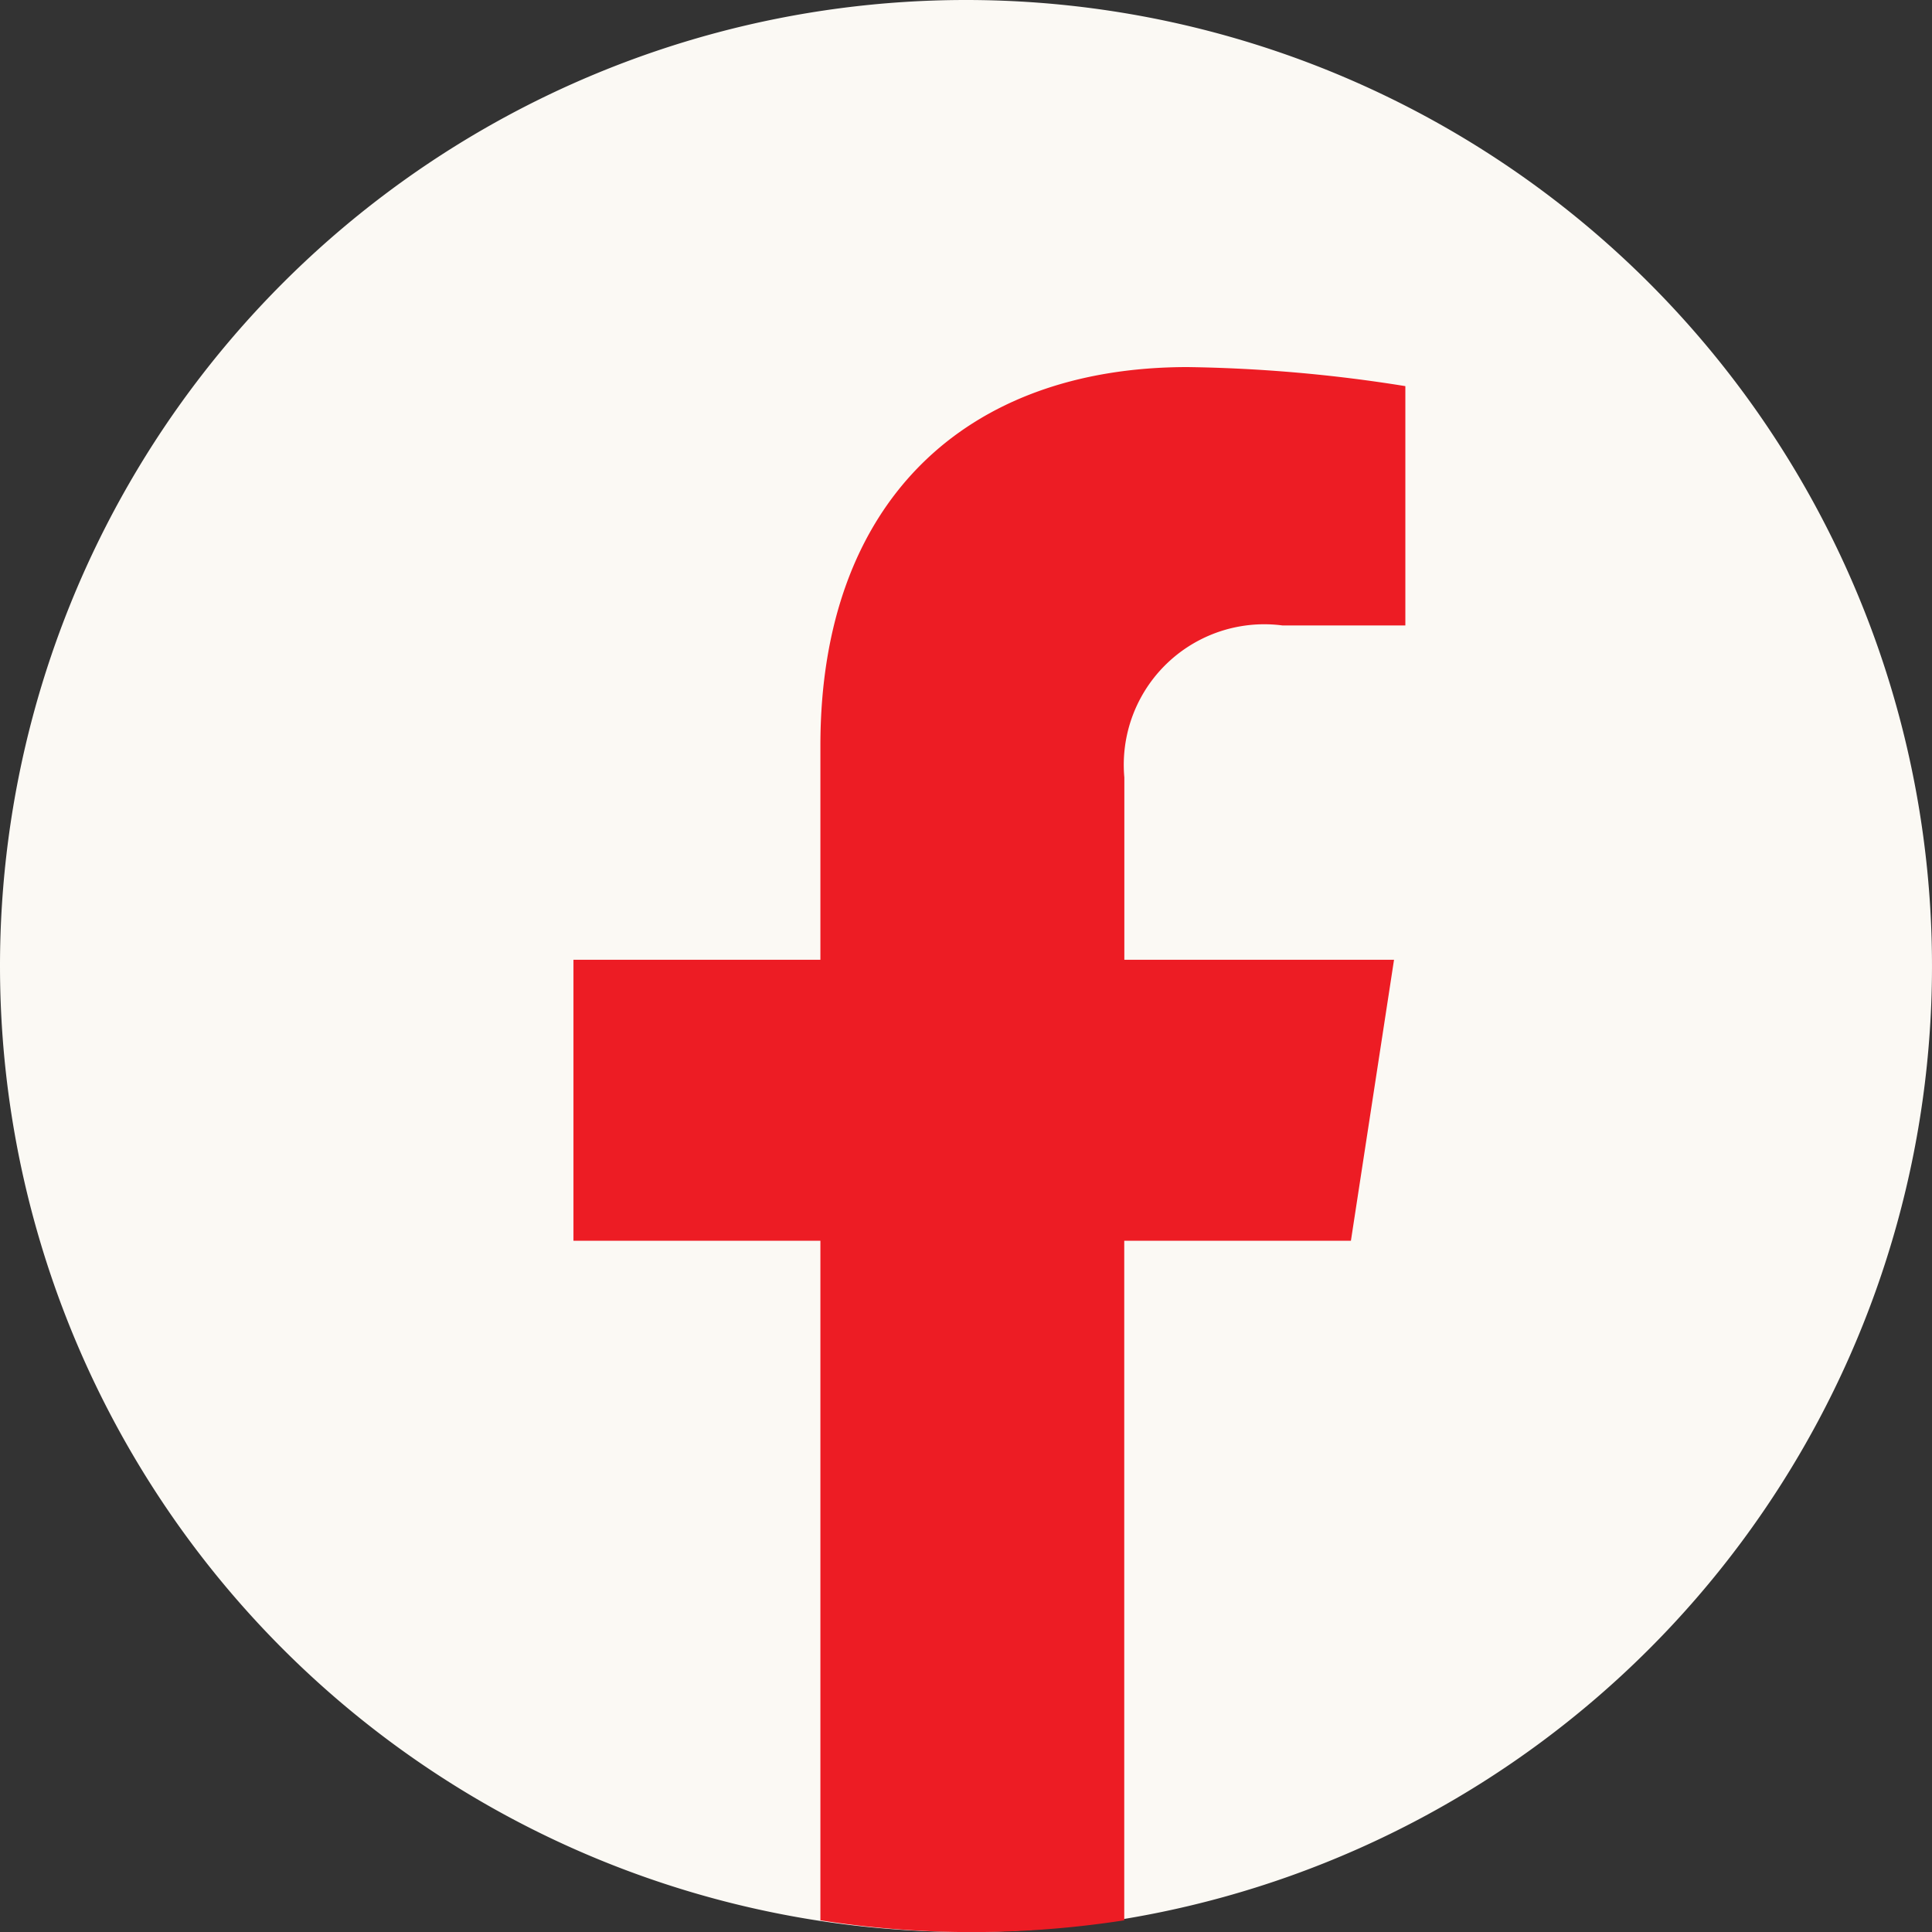
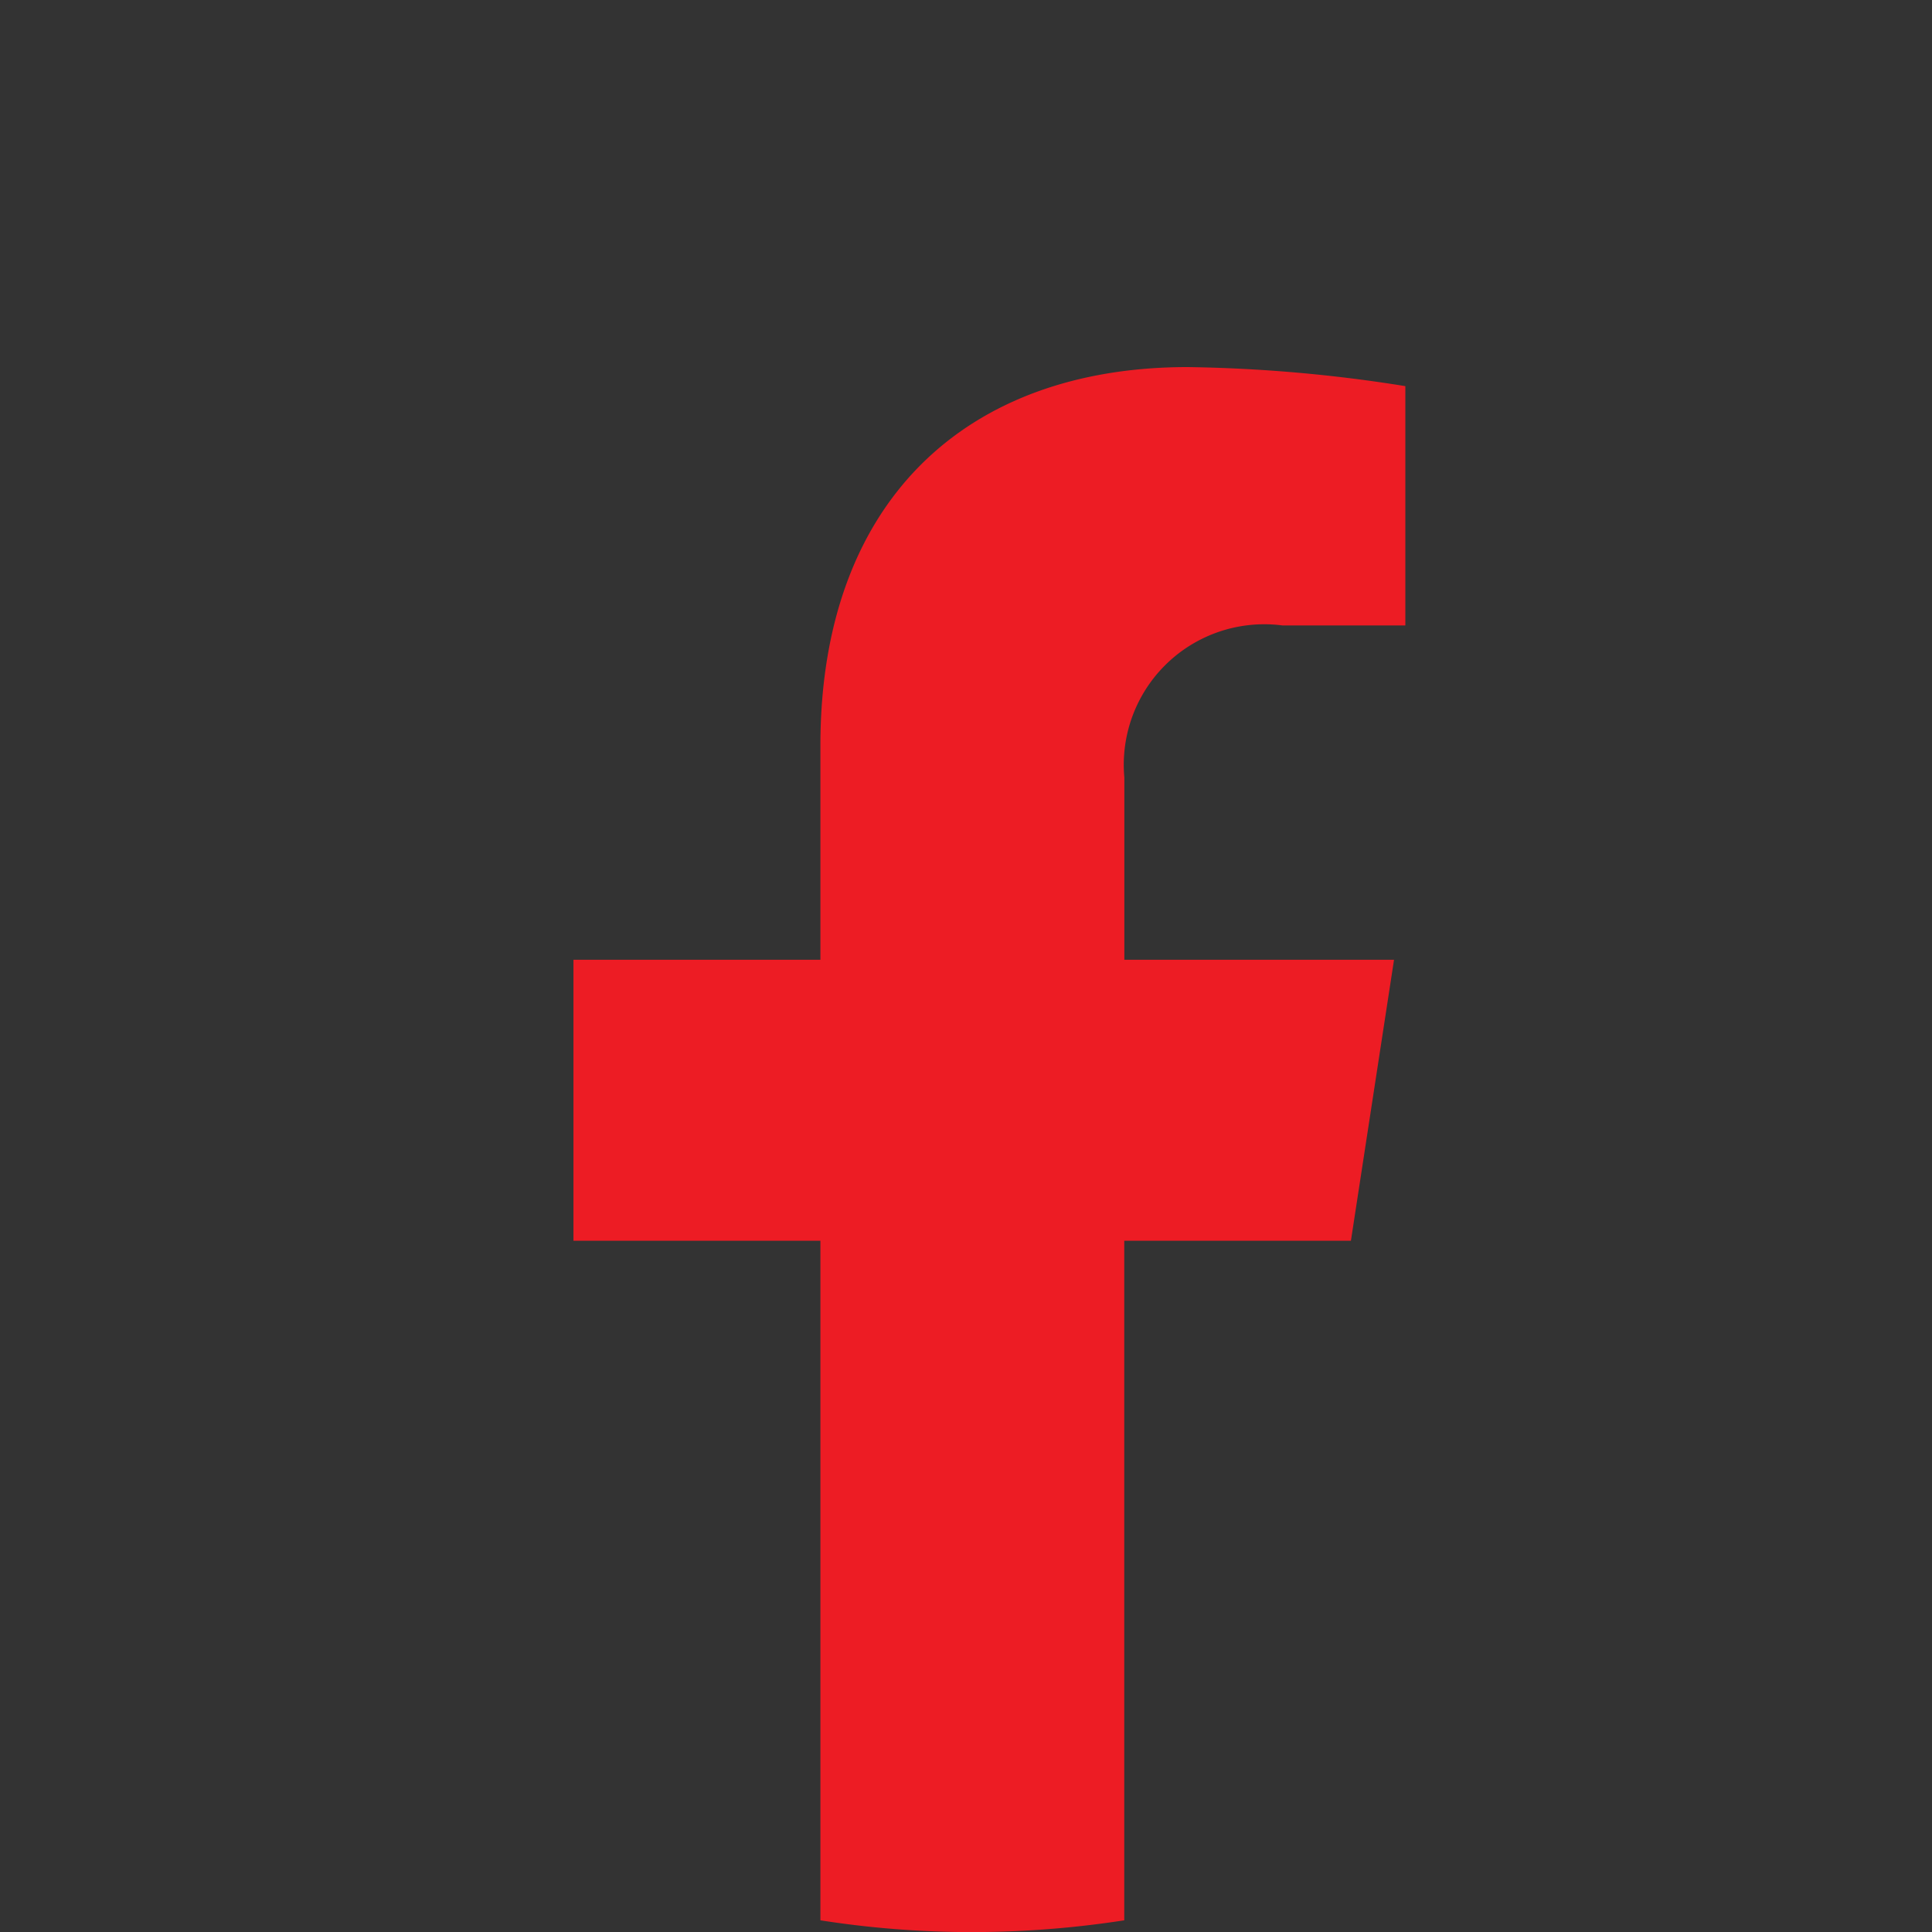
<svg xmlns="http://www.w3.org/2000/svg" width="22" height="22" viewBox="0 0 22 22">
  <rect x="0" y="0" width="22" height="22" fill="#333333" stroke="none" />
  <g data-name="Facebook_f_logo_(2019)">
-     <path data-name="Path 683" d="M11 0A11 11 0 1 1 0 11 11 11 0 0 1 11 0z" style="fill:#fbf9f4" />
    <path data-name="Path 1" d="m4202.853 2787.95.491-3.2h-3.071v-2.077a1.6 1.6 0 0 1 1.8-1.73h1.4v-2.725a17.006 17.006 0 0 0-2.479-.217c-2.528 0-4.182 1.532-4.182 4.309v2.44H4194v3.2h2.812v7.738a11.133 11.133 0 0 0 1.73.134 11.346 11.346 0 0 0 1.73-.134v-7.738z" transform="translate(-4187.47 -2773.821)" style="fill:#ed1c24" />
  </g>
</svg>